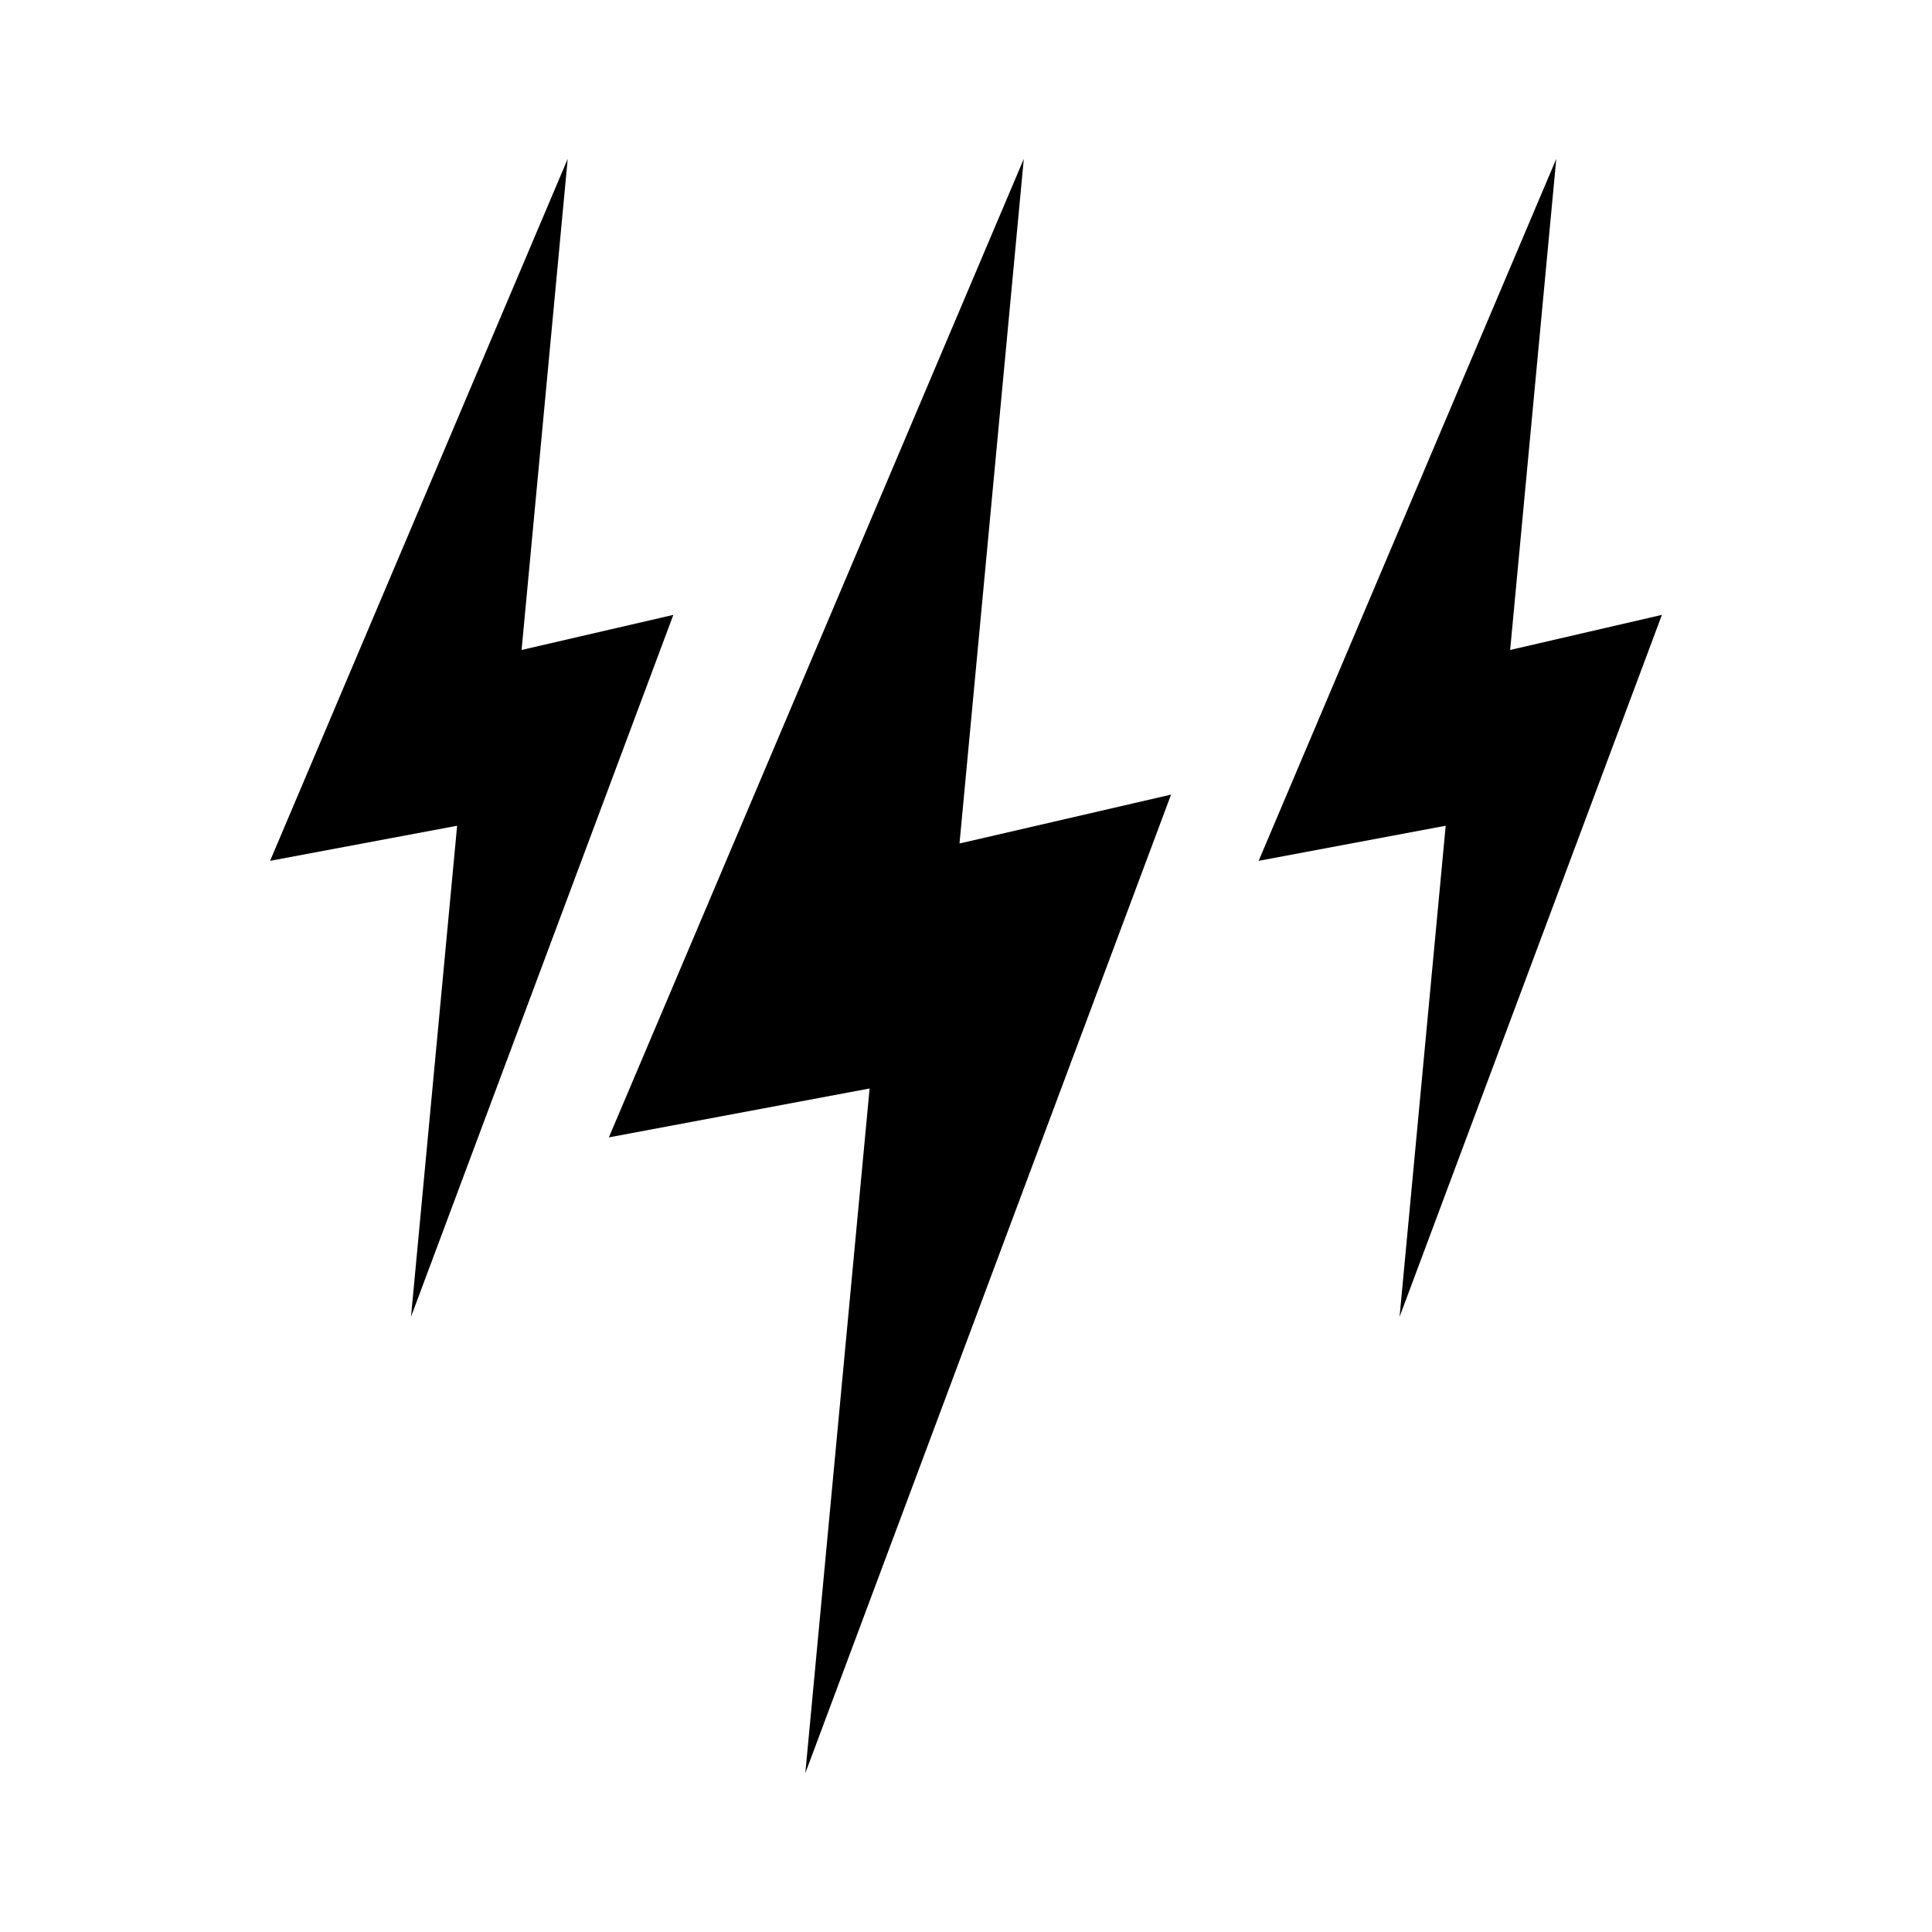
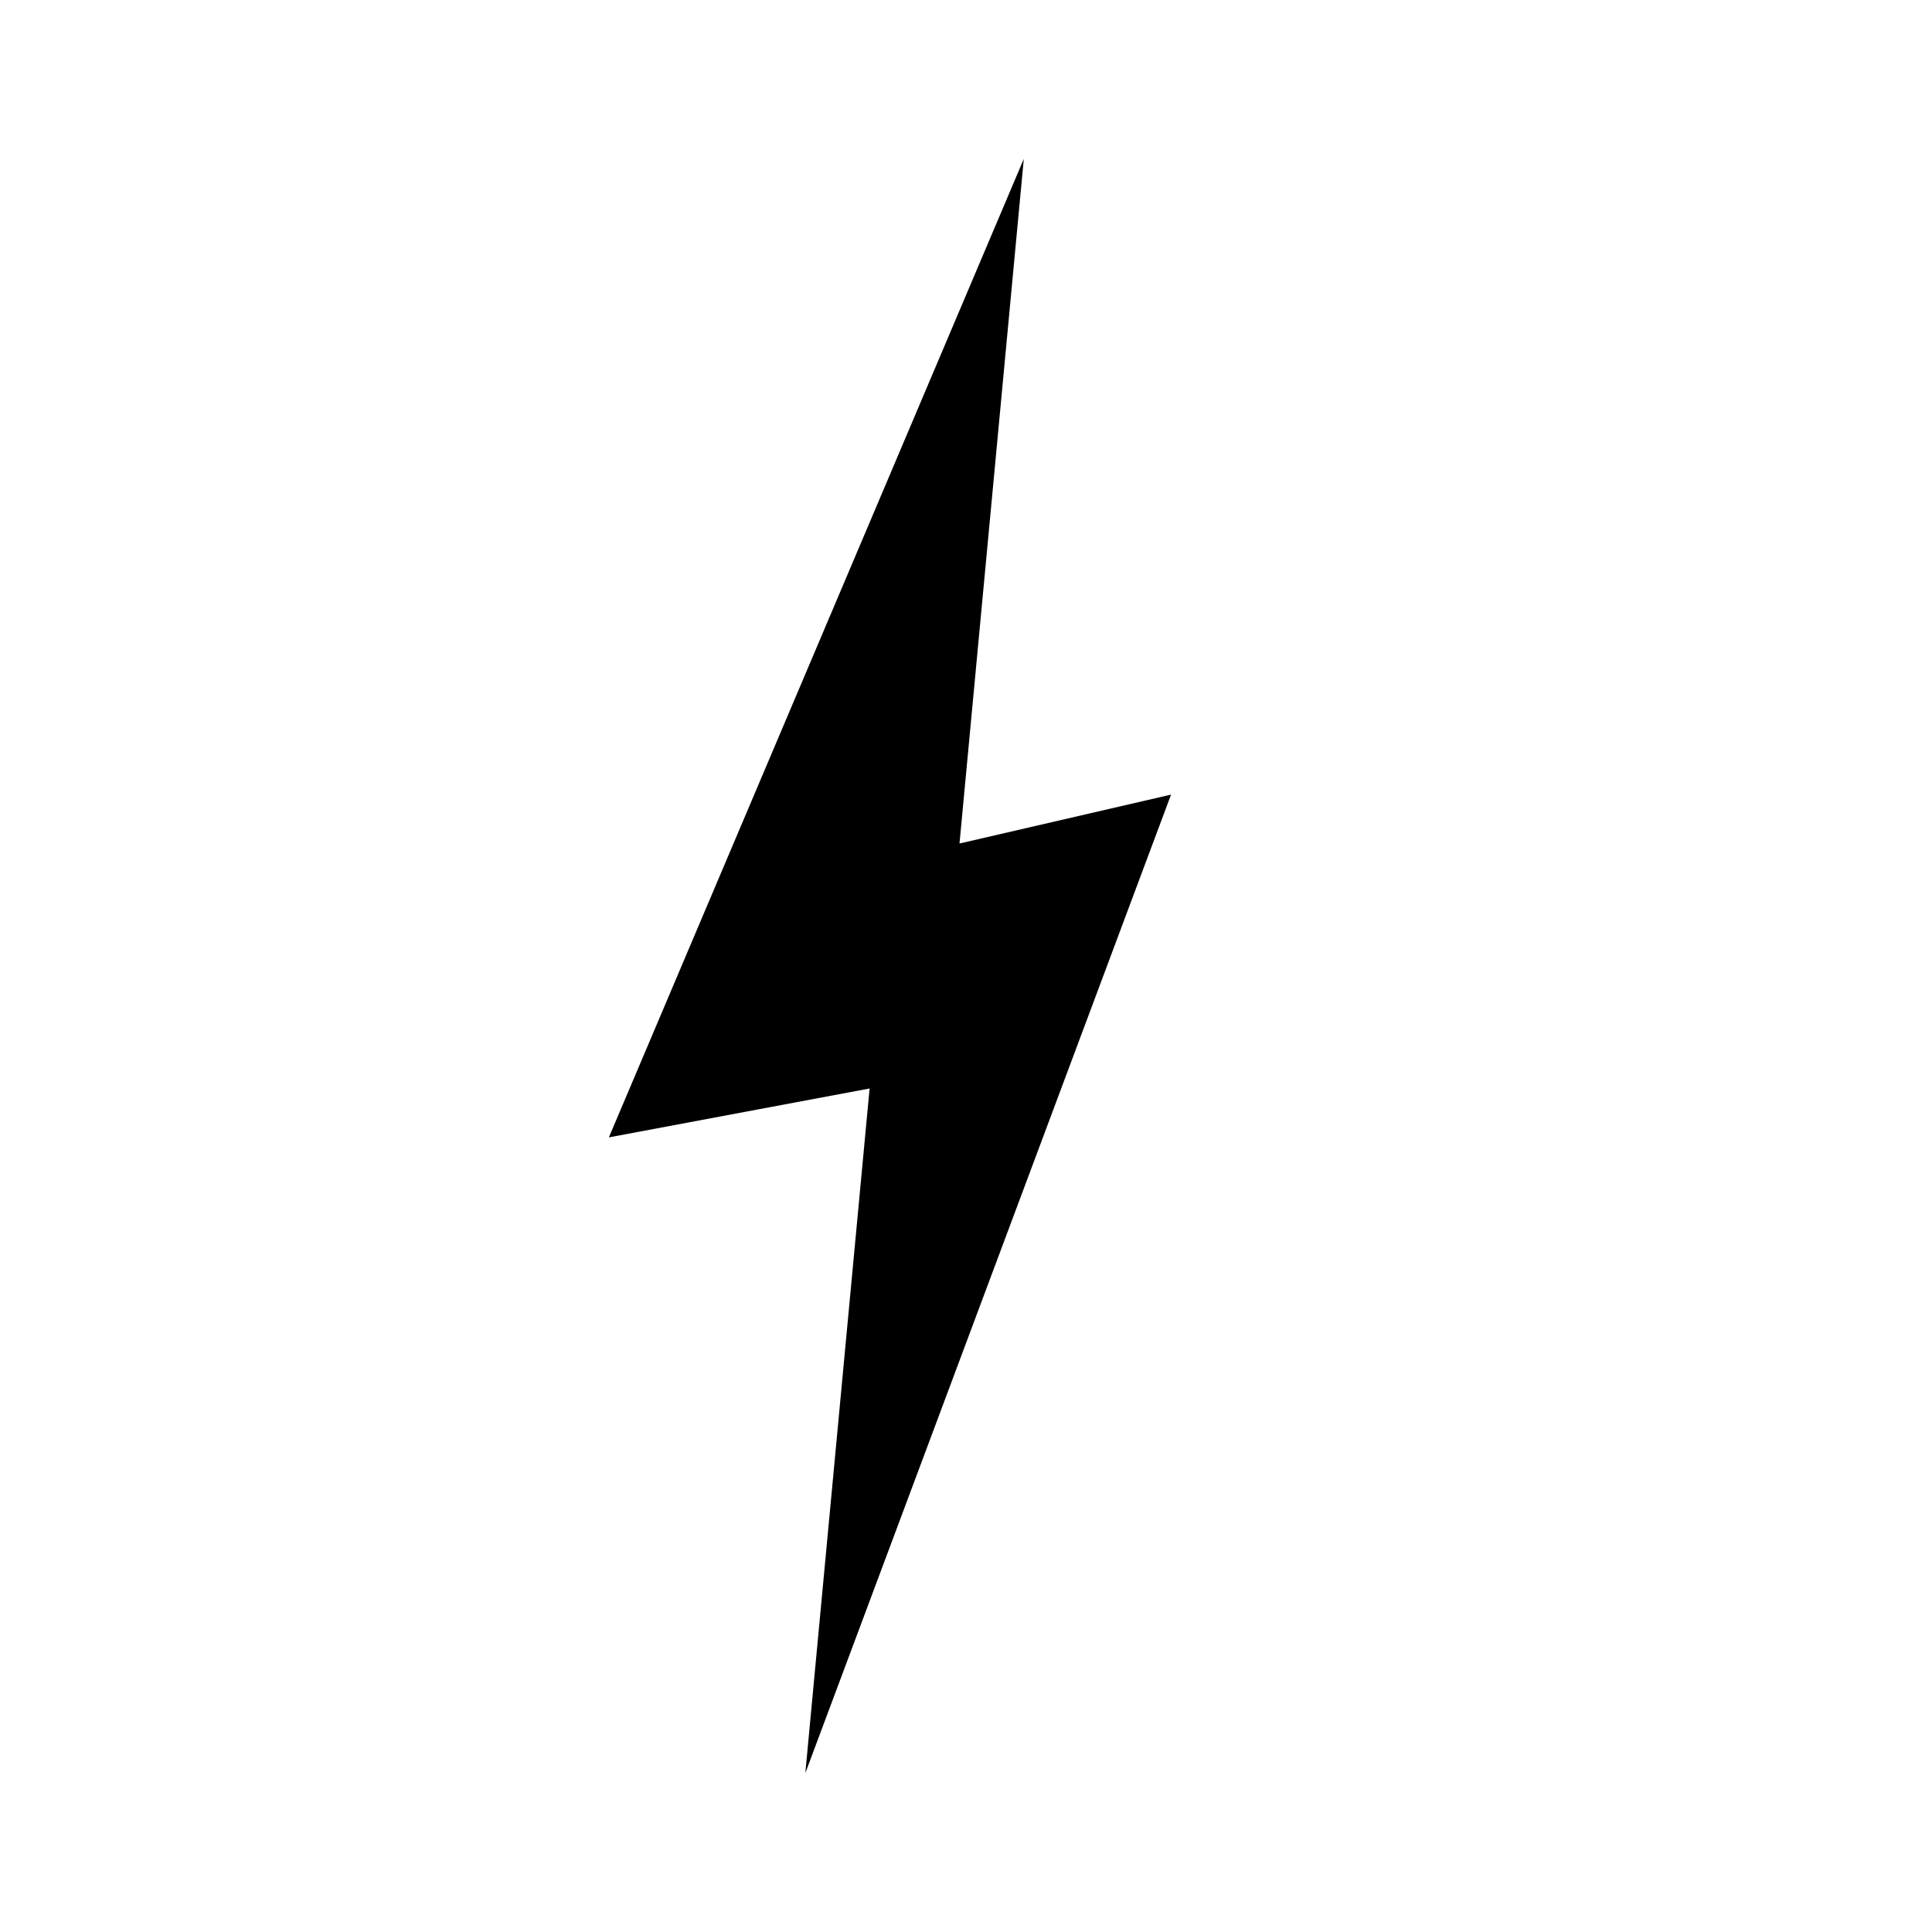
<svg xmlns="http://www.w3.org/2000/svg" fill="#000000" width="800px" height="800px" version="1.1" viewBox="144 144 512 512">
  <g>
    <path d="m357.42 613.89 17.035-181.43-69.098 12.957 109.96-259.31-17.039 181.43 56.062-12.957z" />
-     <path d="m514.9 492.97 12.223-130.14-49.566 9.297 78.871-186.02-12.223 130.14 40.215-9.297z" />
-     <path d="m252.92 492.97 12.223-130.14-49.566 9.297 78.871-186.02-12.223 130.14 40.215-9.297z" />
  </g>
</svg>